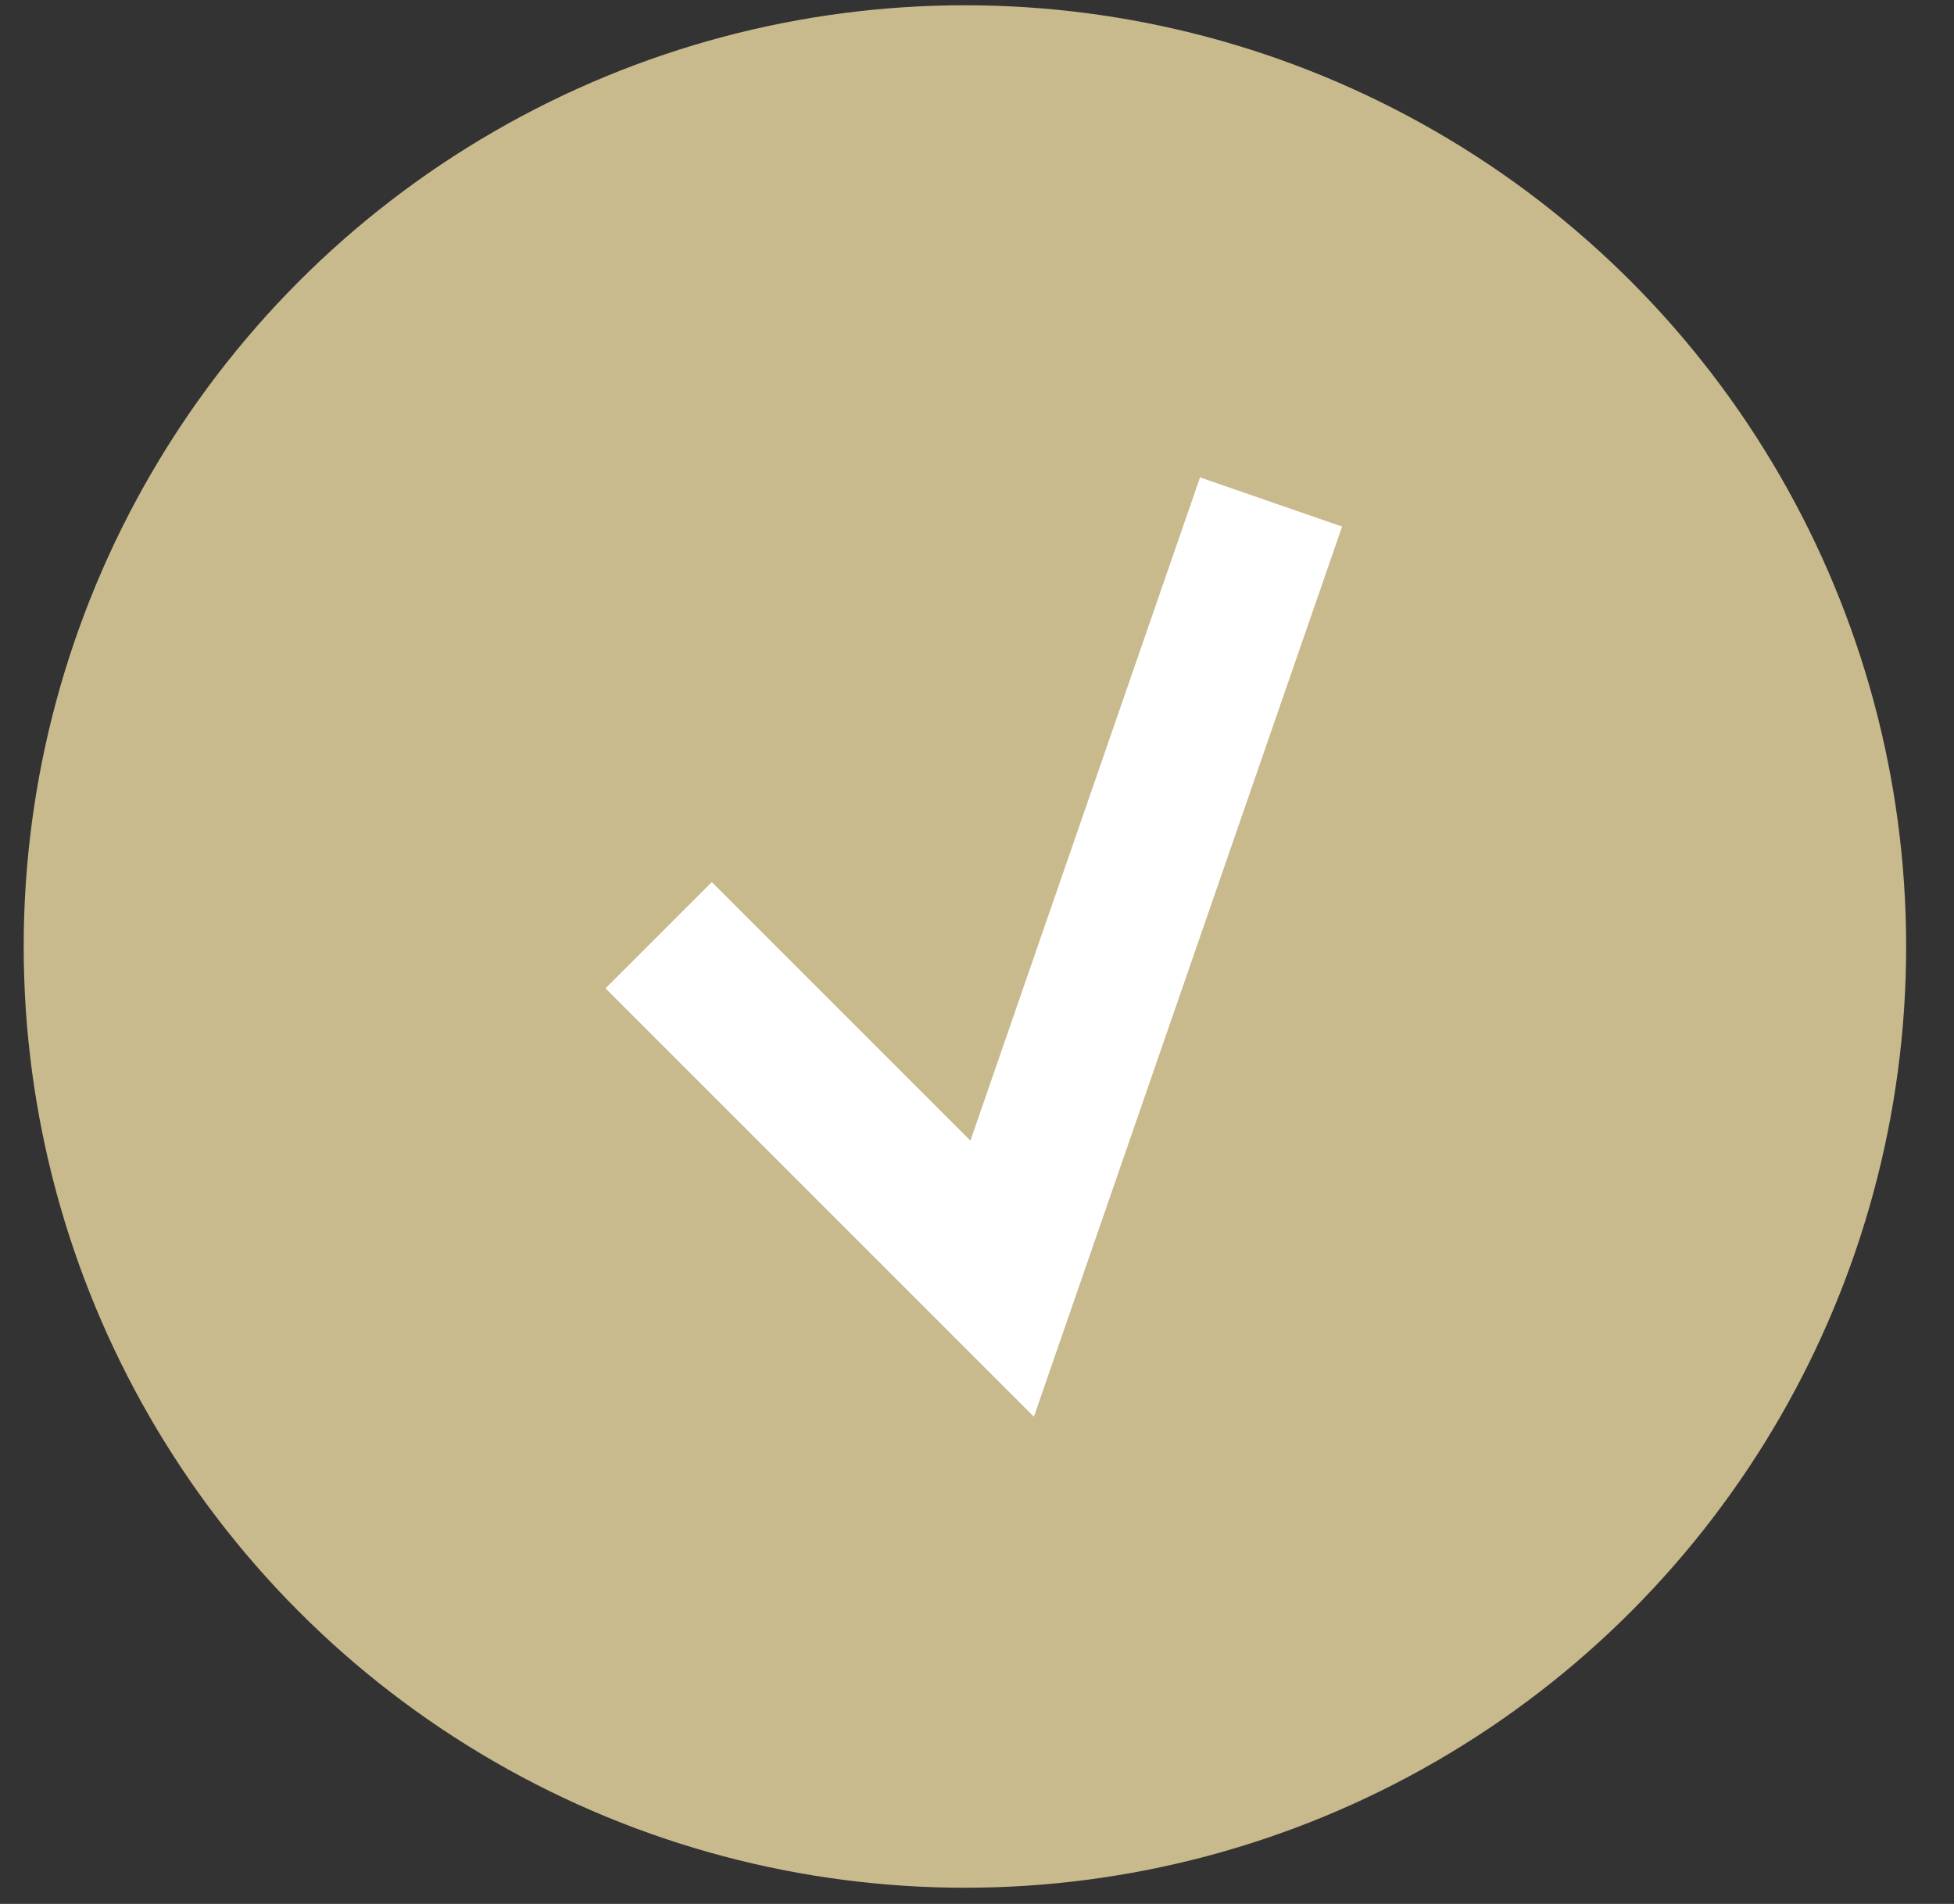
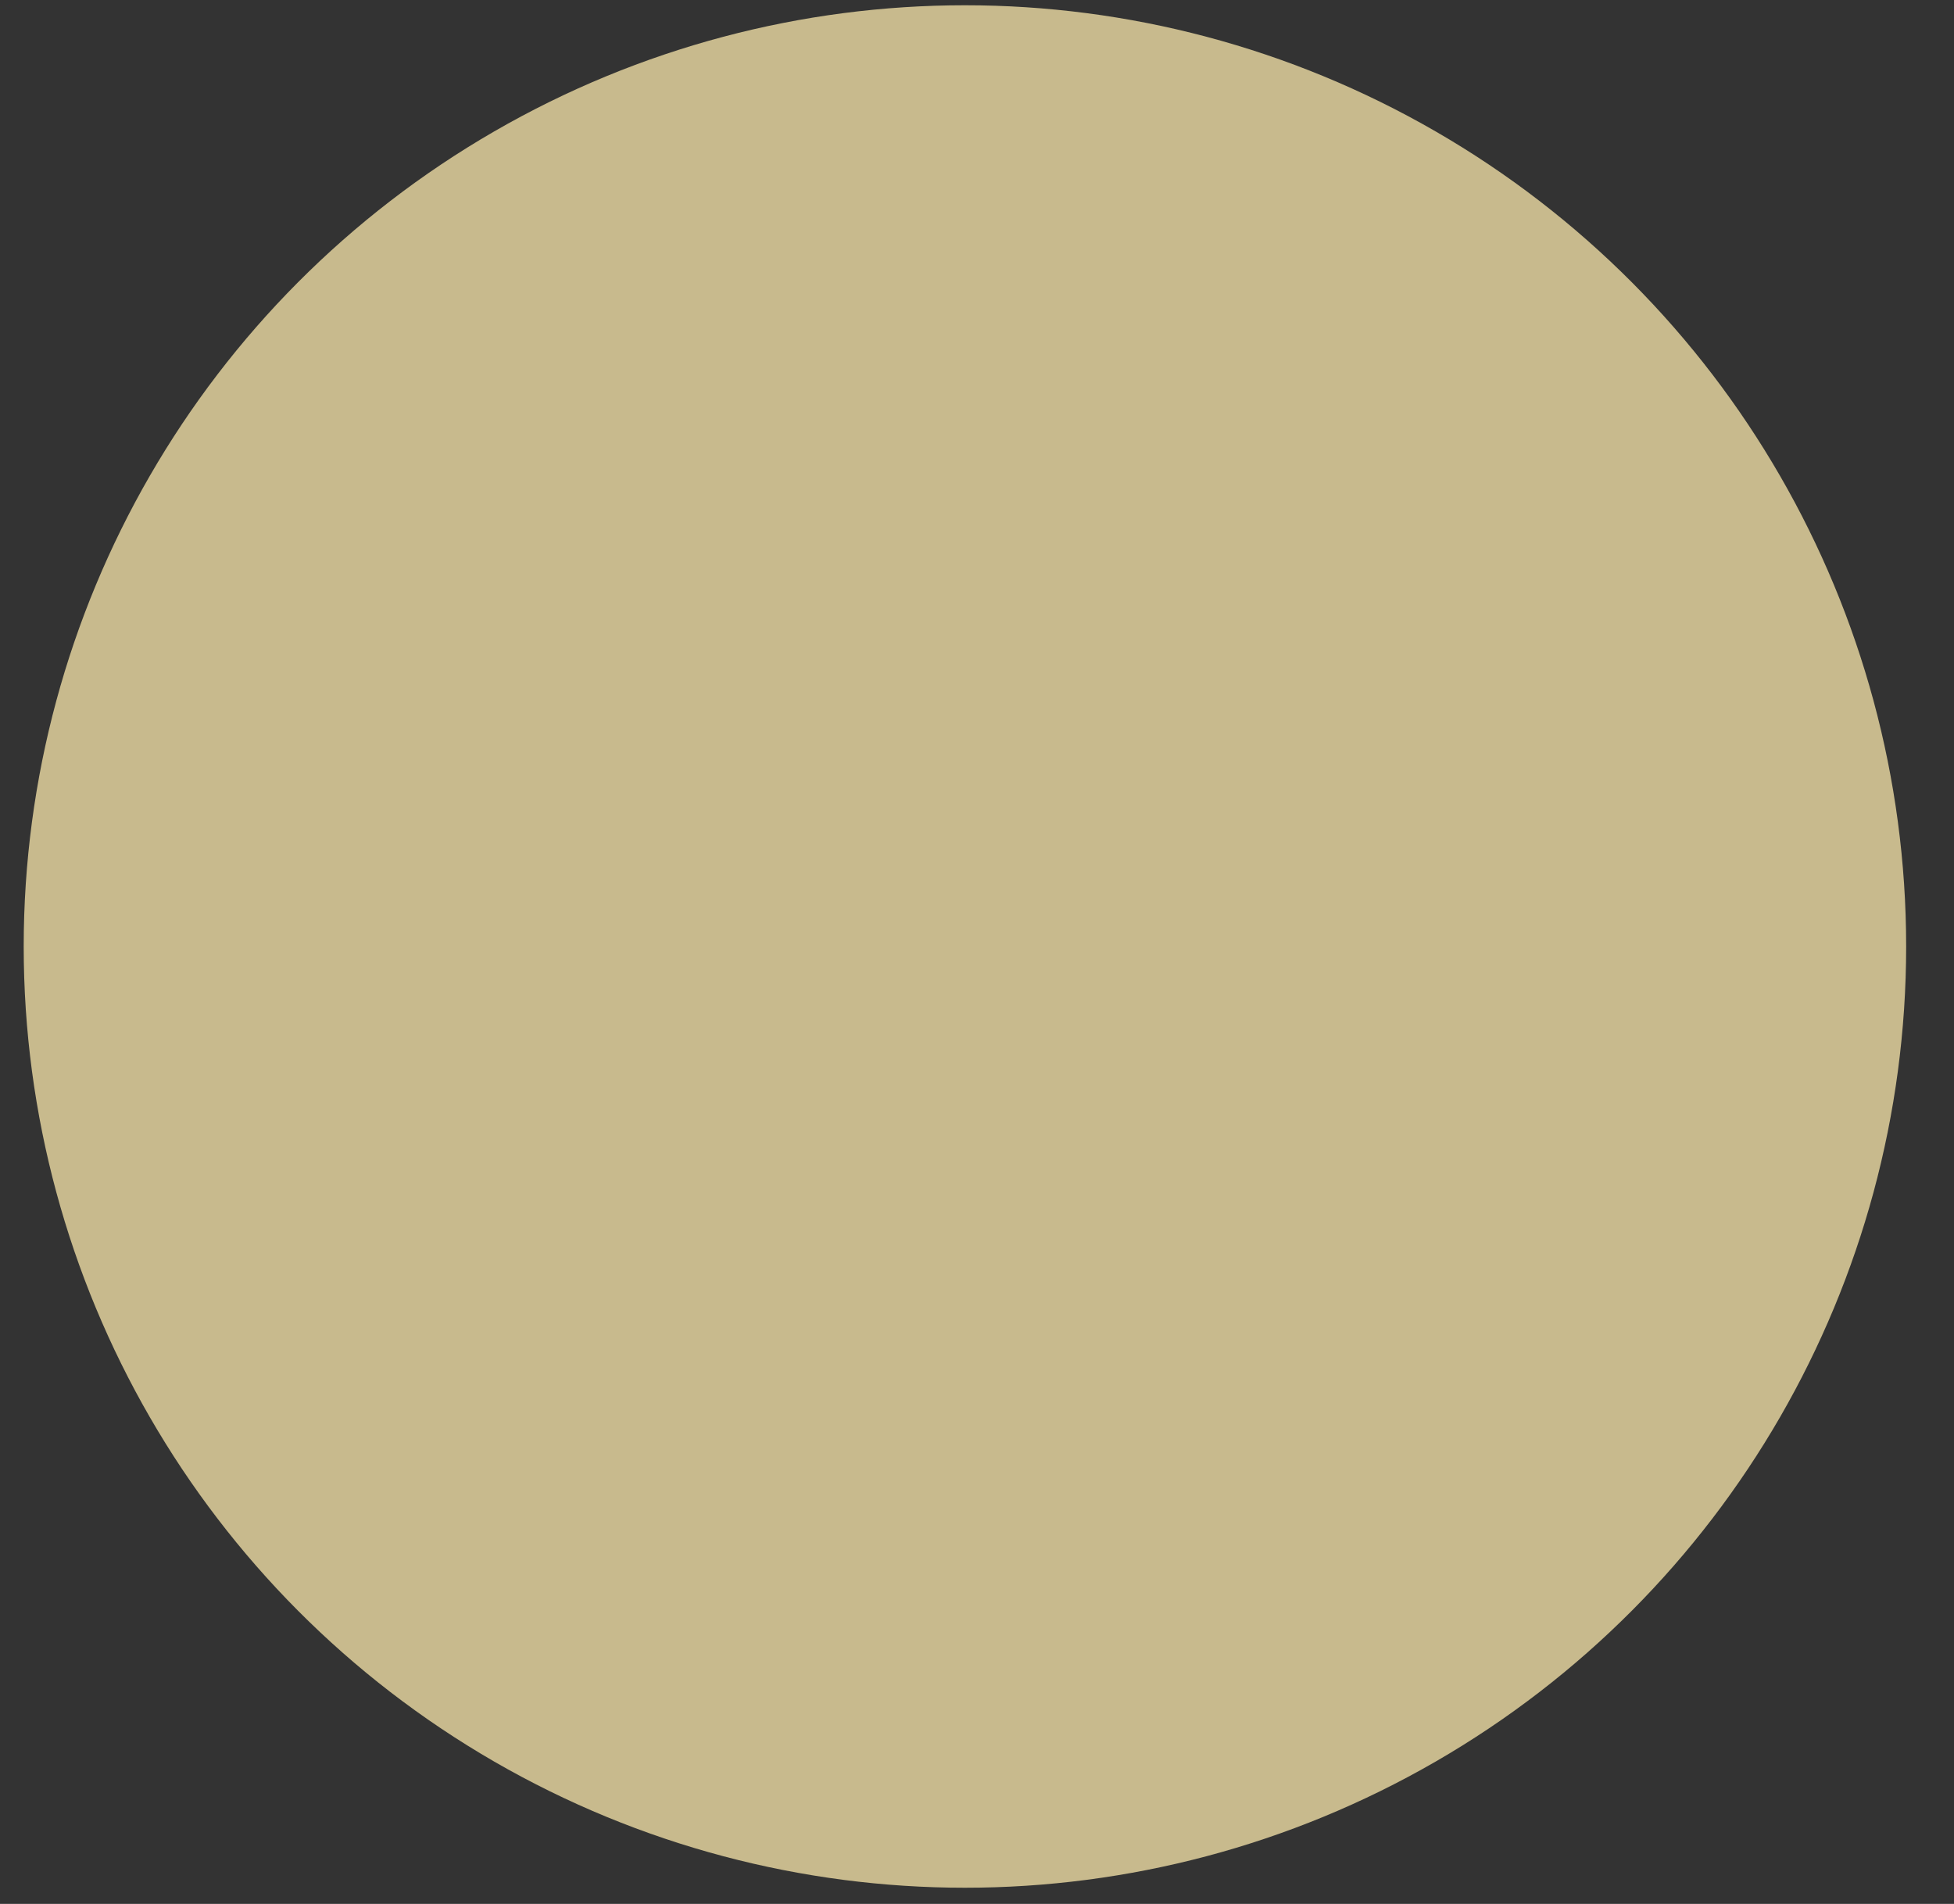
<svg xmlns="http://www.w3.org/2000/svg" width="39" height="38" viewBox="0 0 39 38" fill="none">
  <rect x="0" y="0" width="39" height="38" fill="#333333" stroke="none" />
  <circle cx="19.259" cy="18.891" r="18.786" fill="#C8BA8D" />
-   <path d="M13.146 18.665L20.002 25.521L25.369 10.019" stroke="white" stroke-width="3" />
</svg>